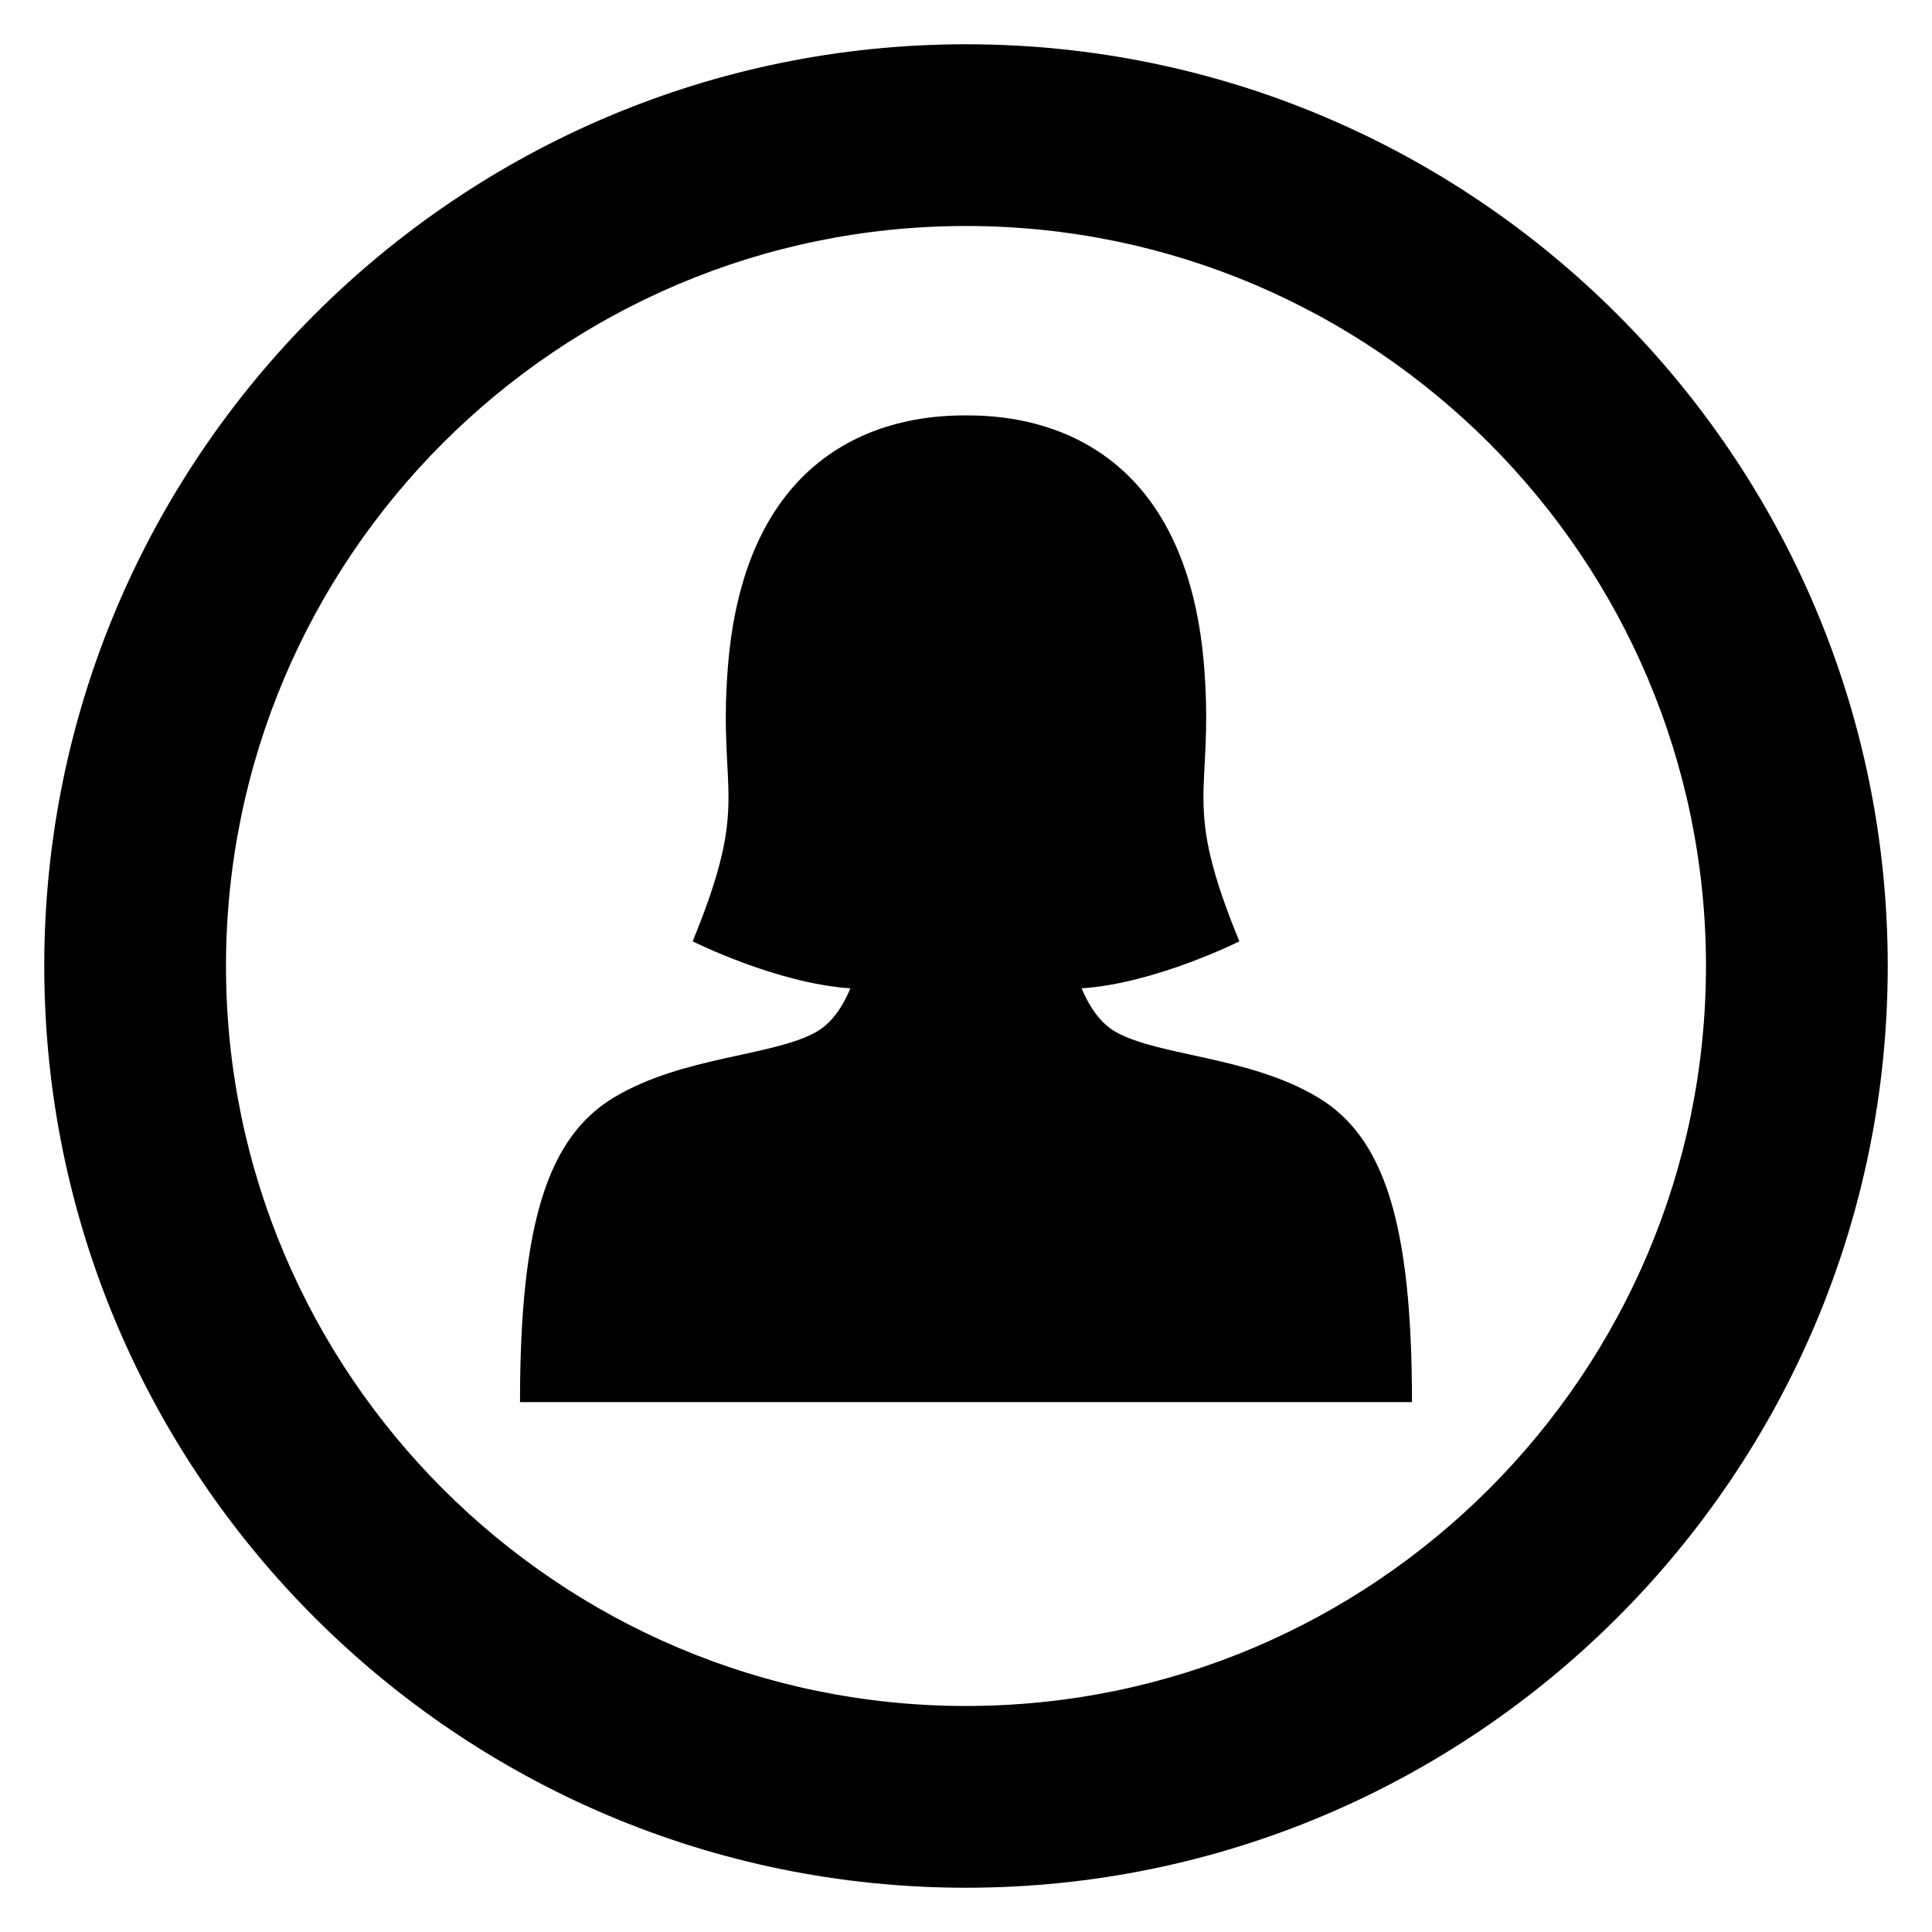
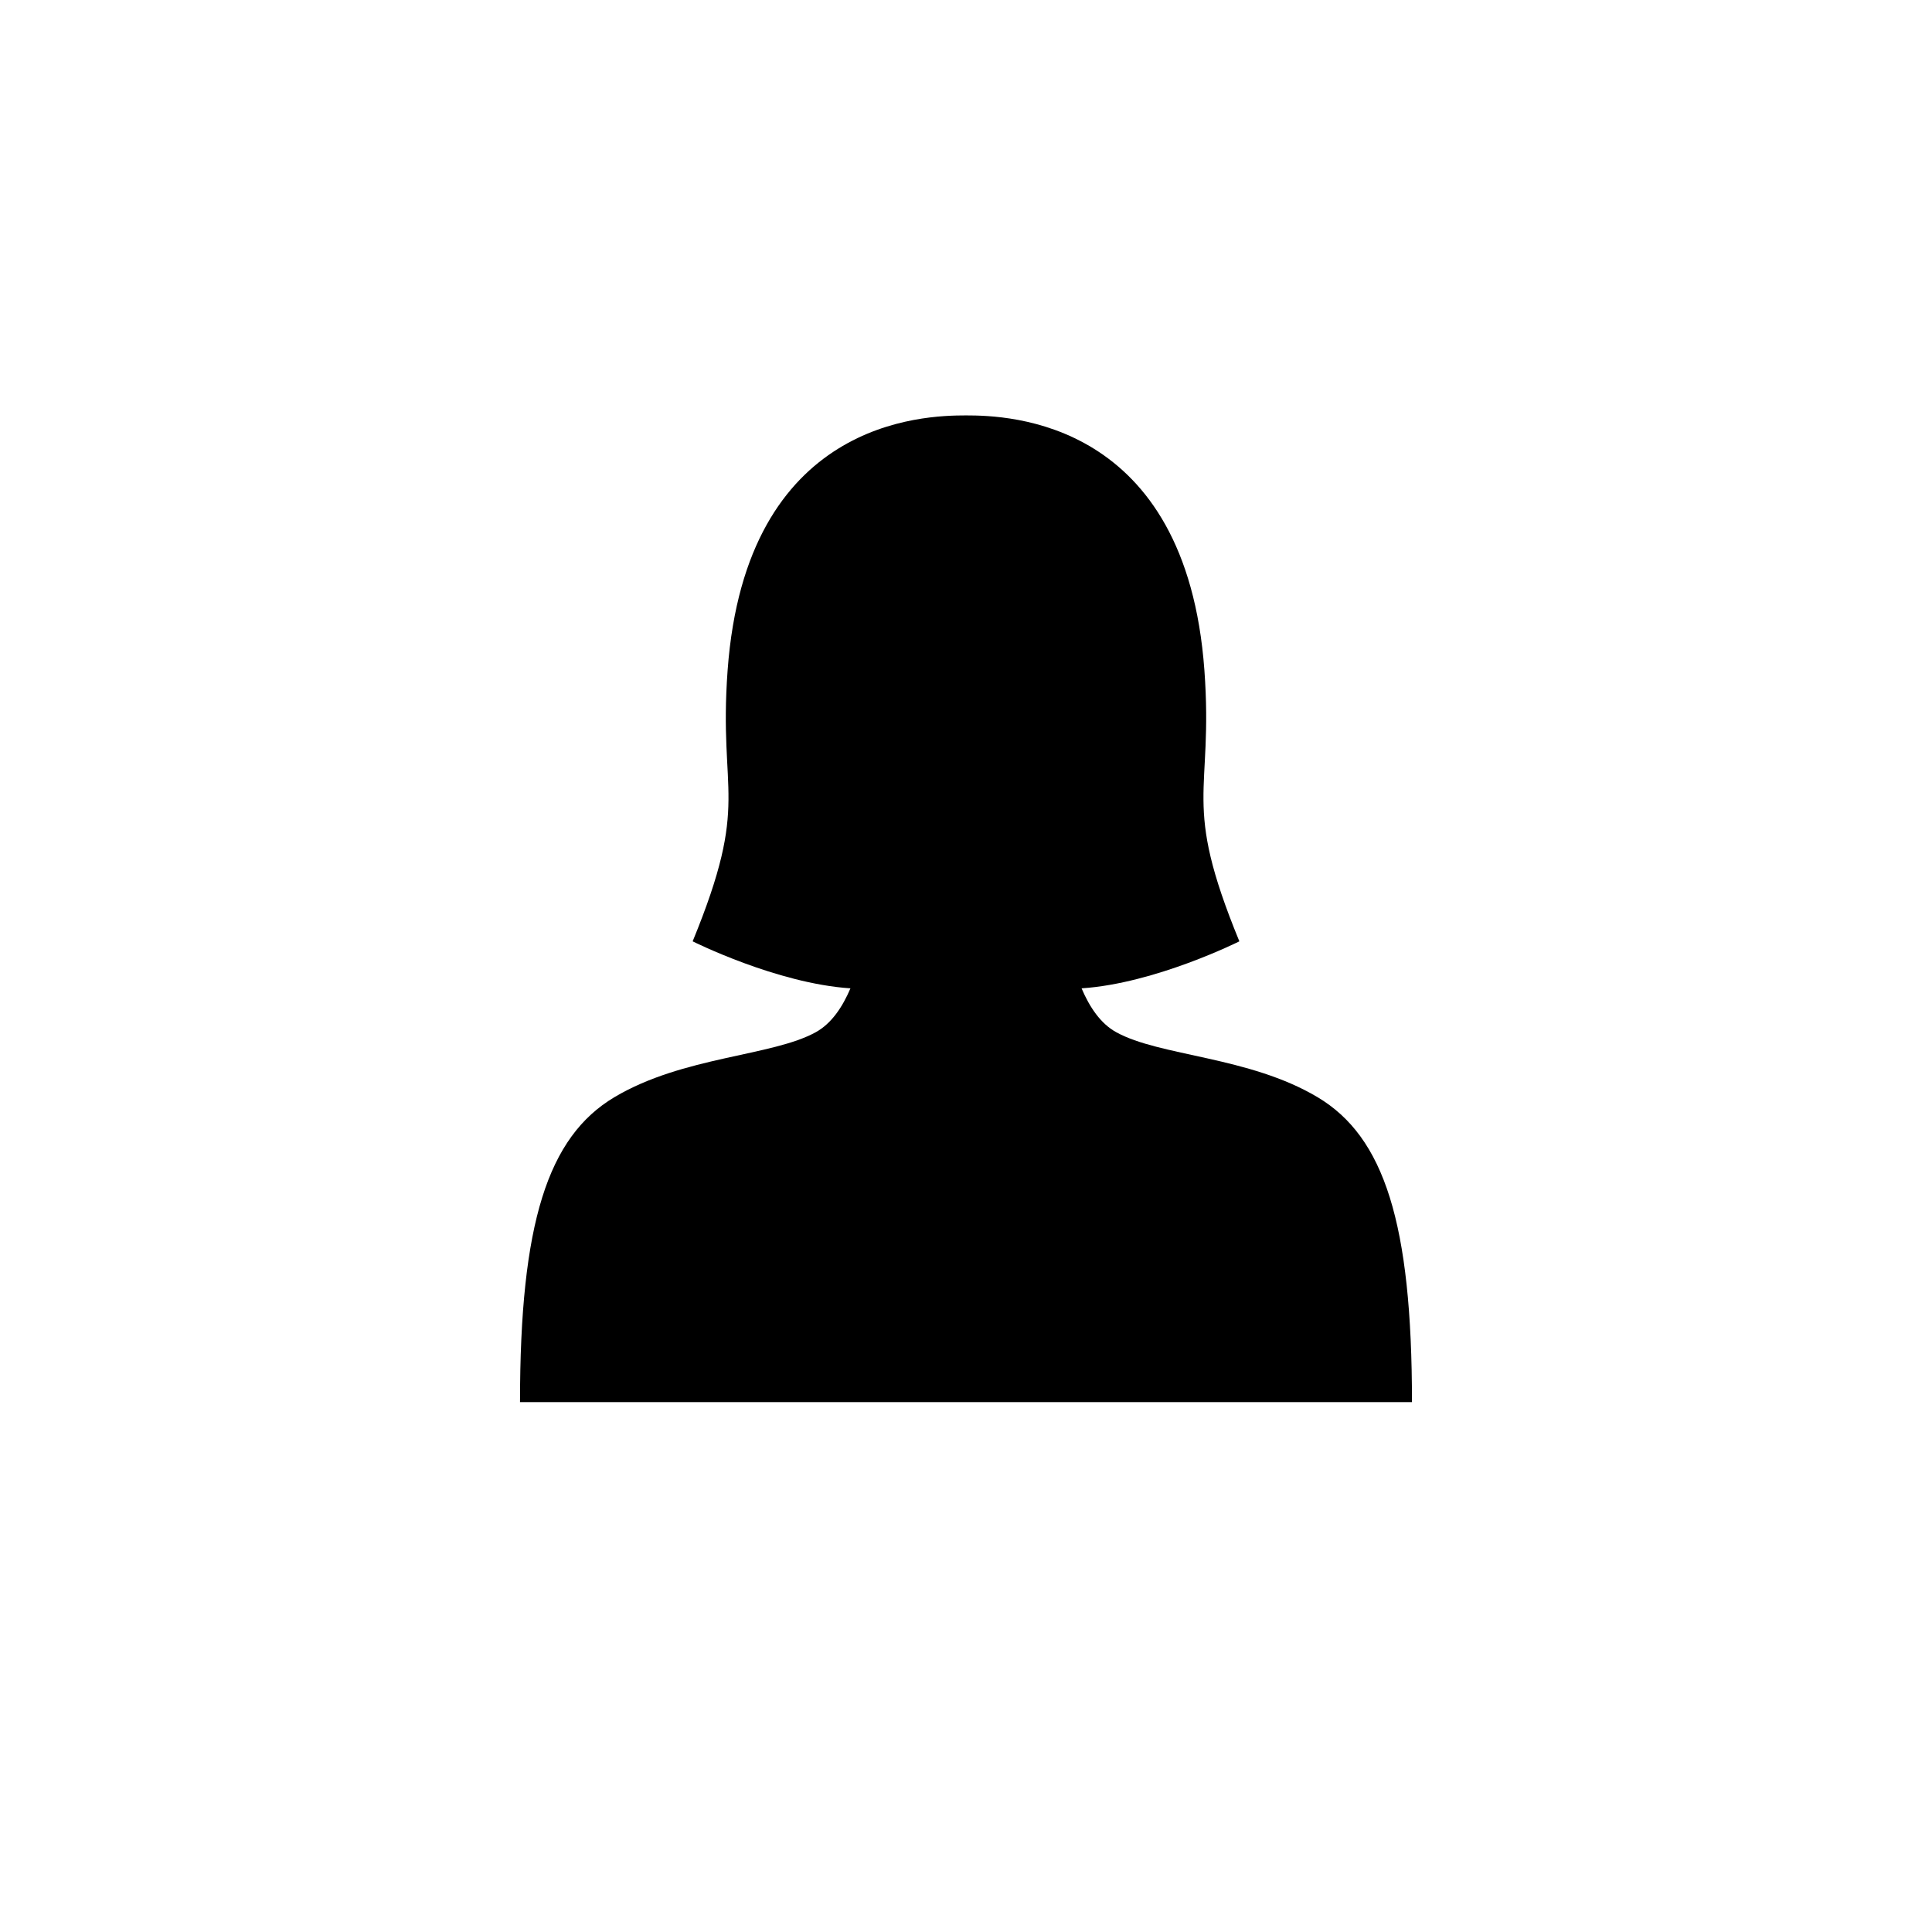
<svg xmlns="http://www.w3.org/2000/svg" fill="#000000" width="800px" height="800px" version="1.1" viewBox="144 144 512 512">
  <g>
-     <path d="m400 644.27c-134.7 0-244.27-109.59-244.27-244.27s109.57-244.27 244.27-244.27 244.27 109.59 244.27 244.27-109.57 244.27-244.27 244.27zm0-440.38c-108.14 0-196.11 87.969-196.11 196.11 0 108.13 87.969 196.1 196.11 196.1 108.13 0 196.1-87.969 196.1-196.1 0-108.14-87.969-196.11-196.1-196.11z" />
    <path d="m493.16 434.76c-18.215-10.855-41.848-10.809-53.387-17.238-4.09-2.258-7.008-6.578-9.145-11.602 19.543-1.281 41.816-12.457 41.816-12.457-15.449-37.57-6.824-38.383-9.266-71.848-4.856-66.395-52-67.527-63.176-67.527s-58.305 1.129-63.176 67.527c-2.457 33.465 6.152 34.273-9.266 71.848 0 0 22.273 11.176 41.816 12.457-2.137 5.023-5.055 9.328-9.145 11.602-11.559 6.426-35.176 6.383-53.402 17.238-17.68 10.535-25.023 33.418-25.023 80.809h236.38c0-47.375-7.328-70.258-25.023-80.809z" />
  </g>
</svg>